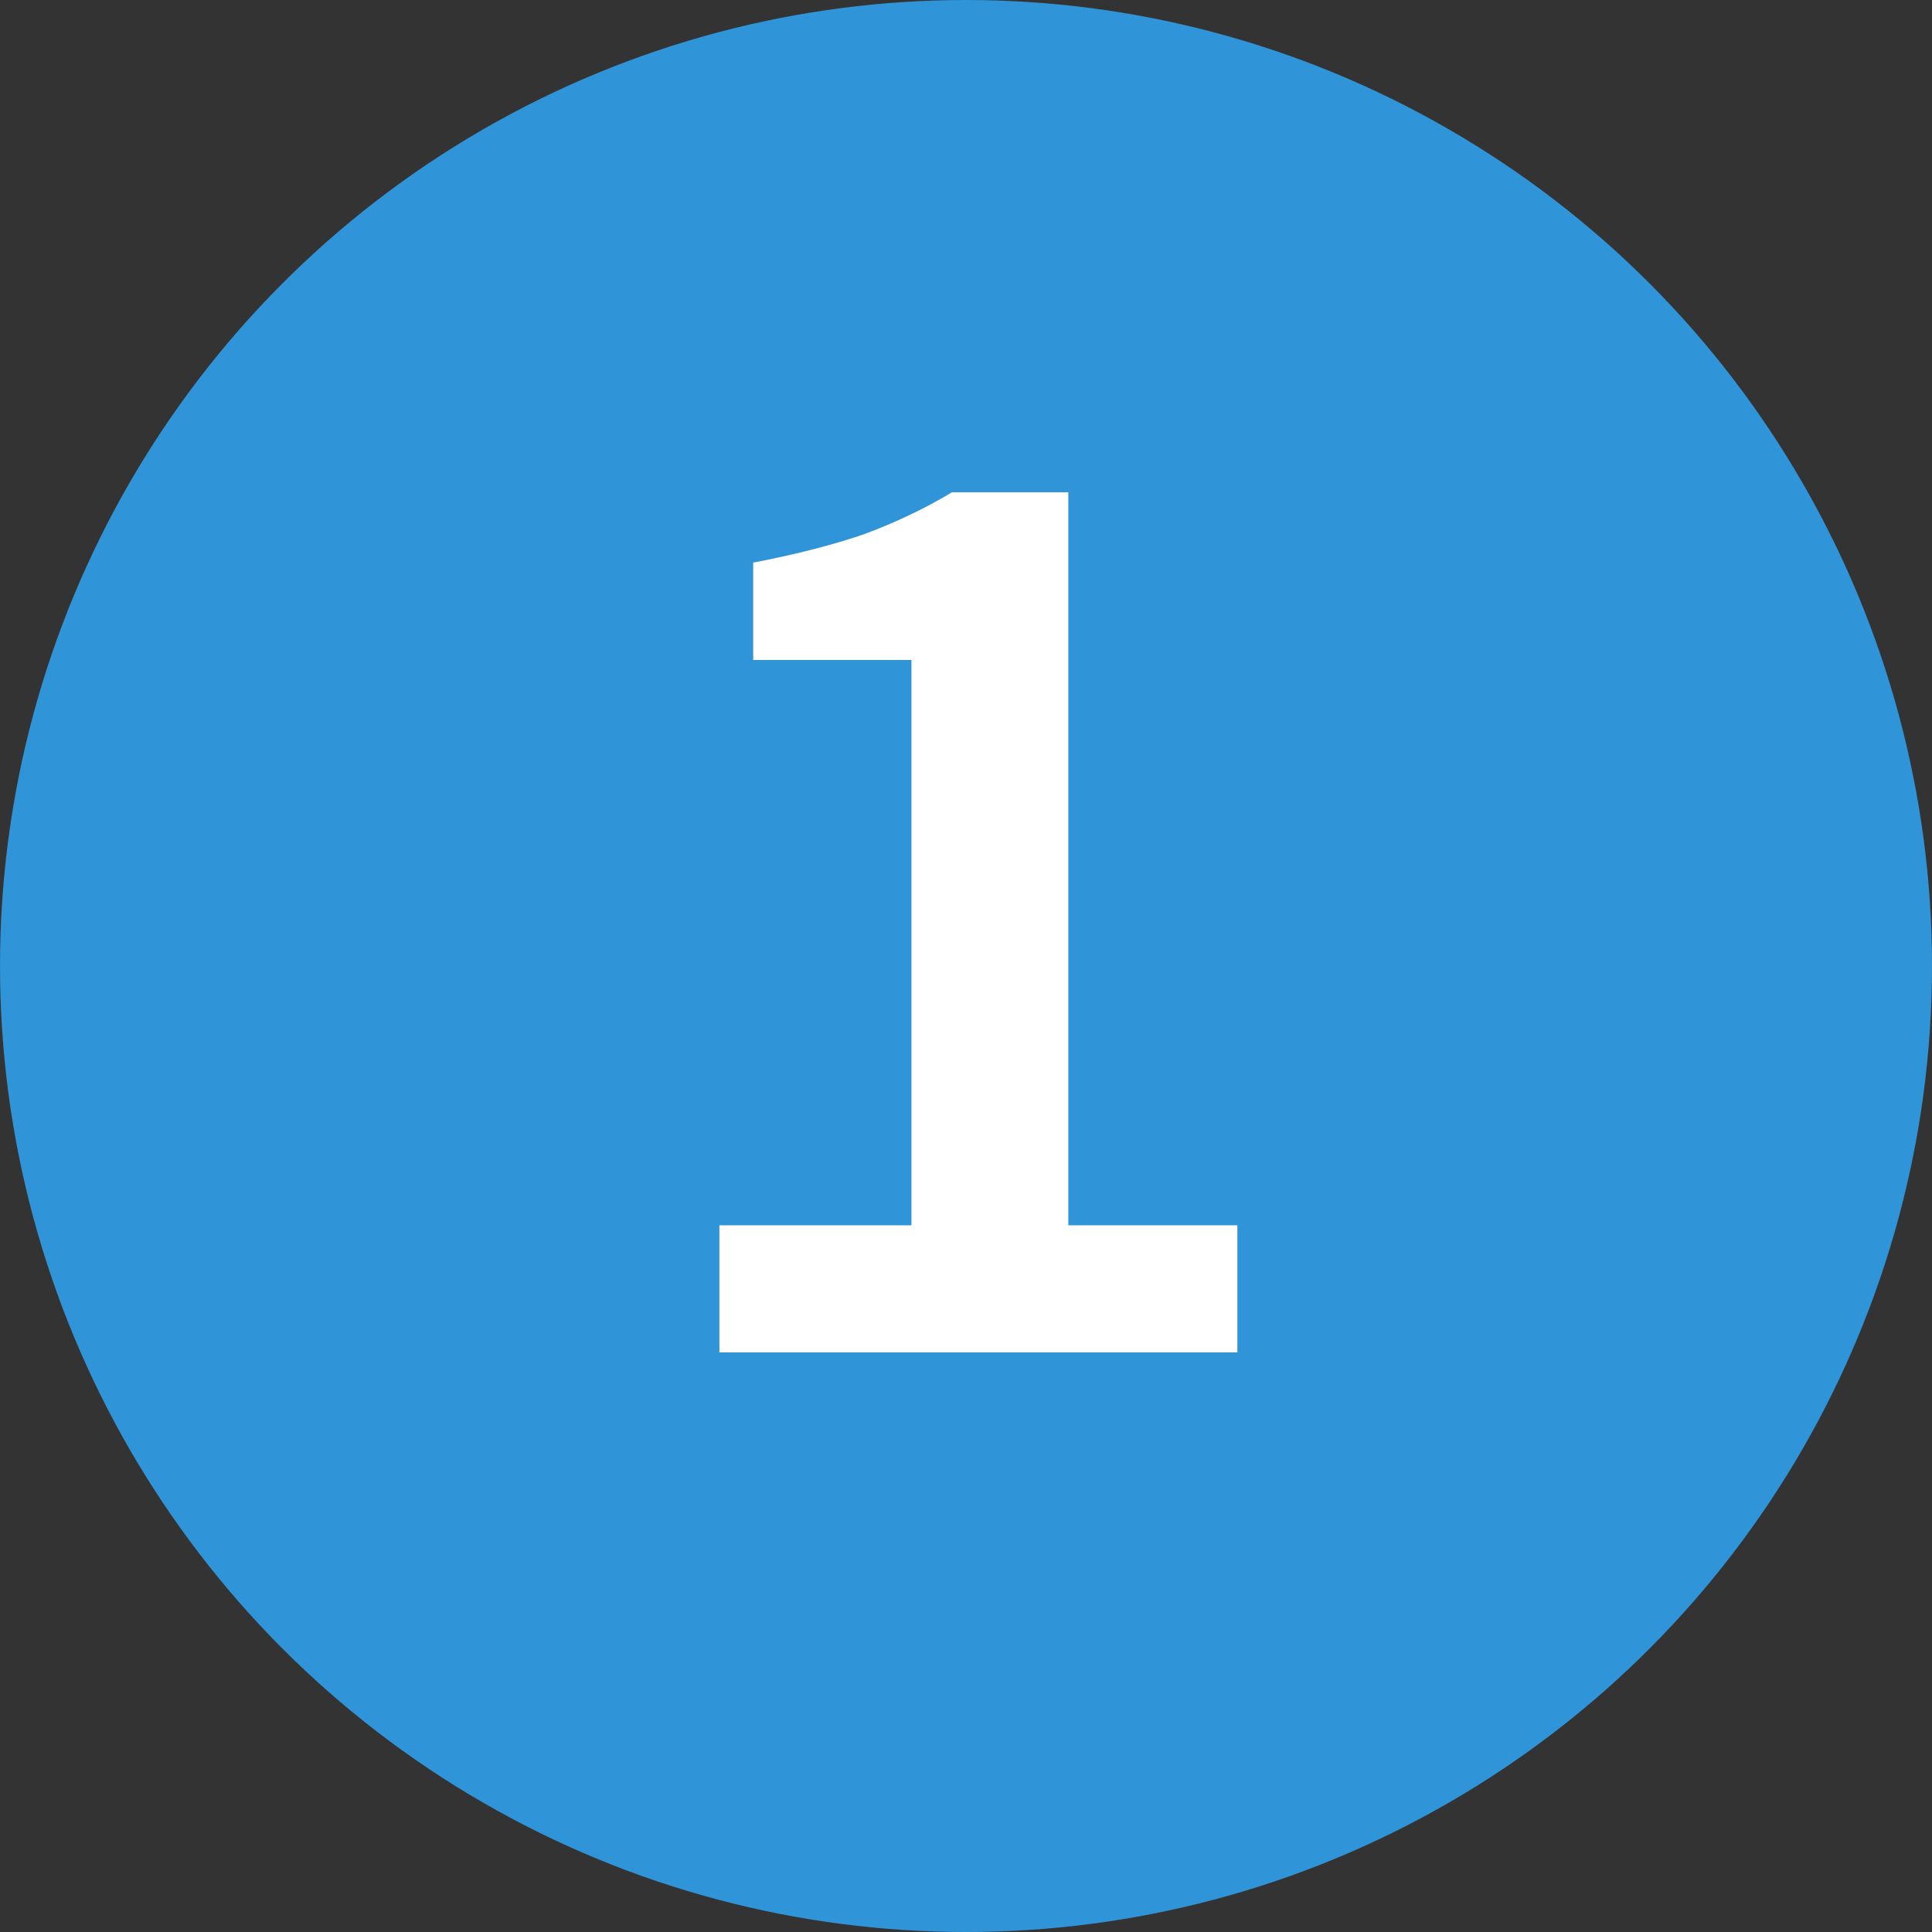
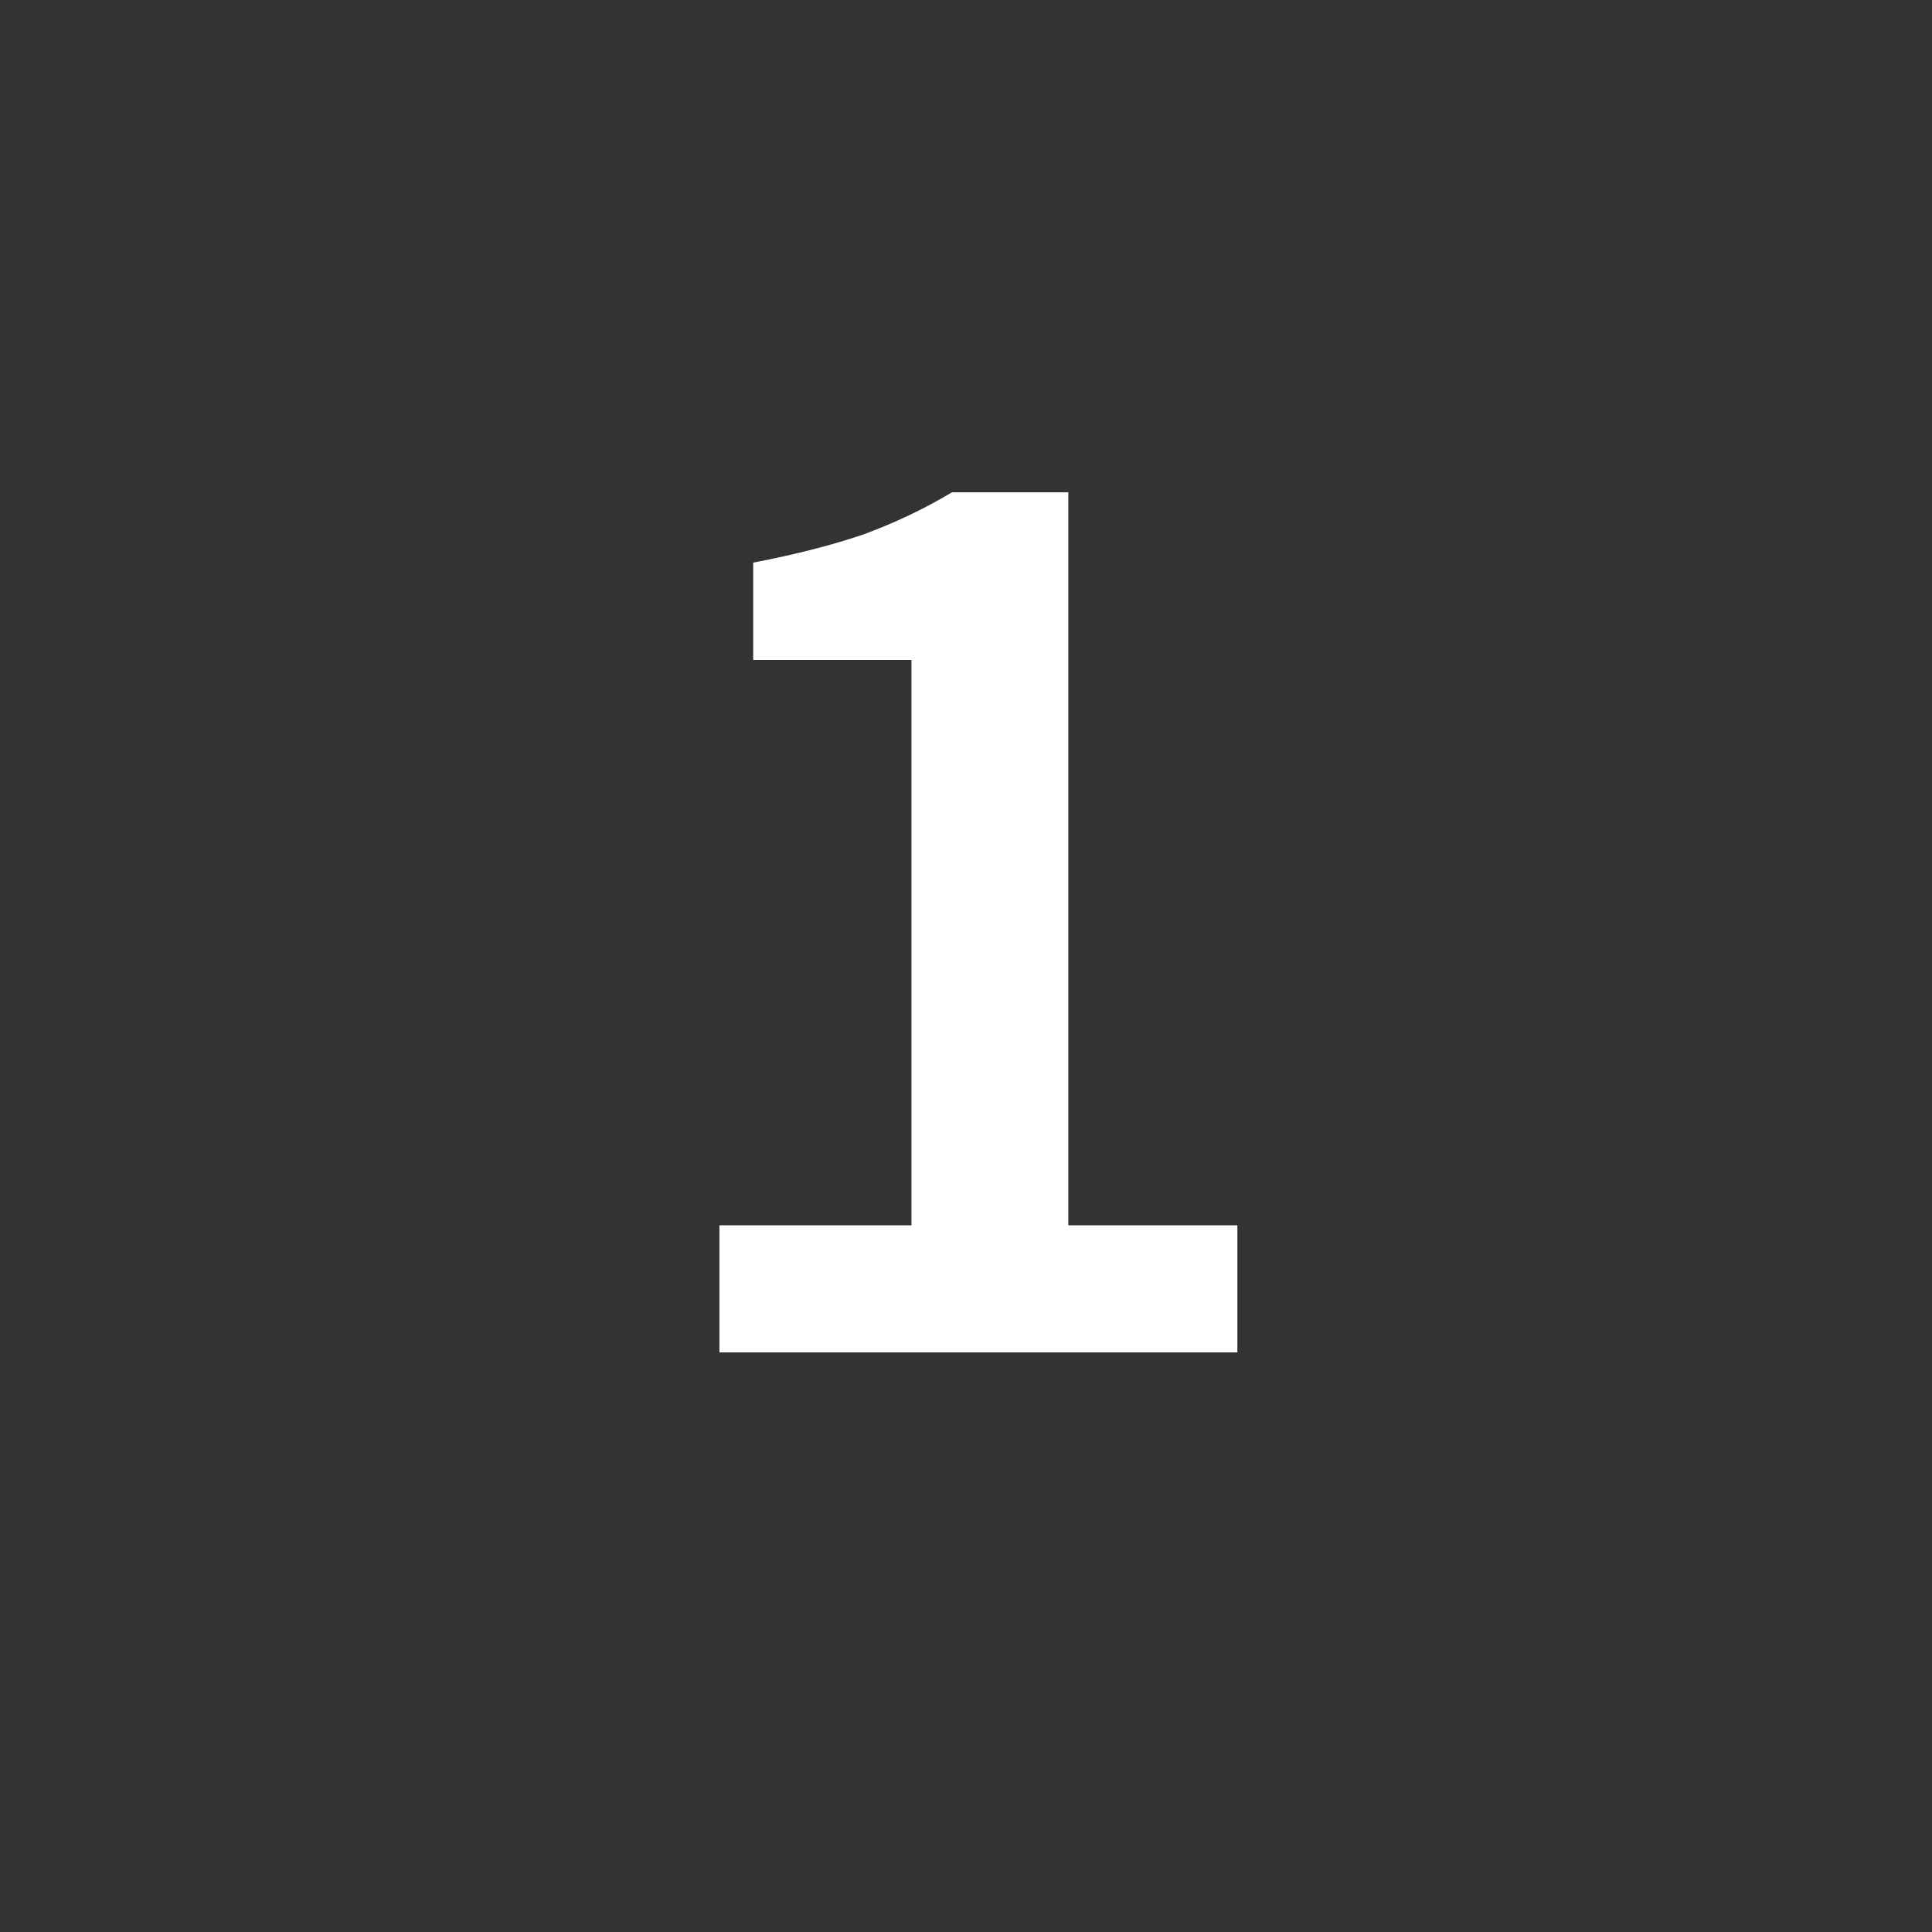
<svg xmlns="http://www.w3.org/2000/svg" viewBox="0 0 50 50" fill="none">
  <rect x="0" y="0" width="50" height="50" fill="#333333" stroke="none" />
-   <circle cx="25" cy="25" r="25" fill="#3094D8" />
  <path d="M18.618 35V31.71H23.588V17.08H19.493V14.56C20.59 14.35 21.546 14.105 22.363 13.825C23.18 13.522 23.938 13.16 24.638 12.74H27.648V31.71H32.023V35H18.618Z" fill="white" />
</svg>